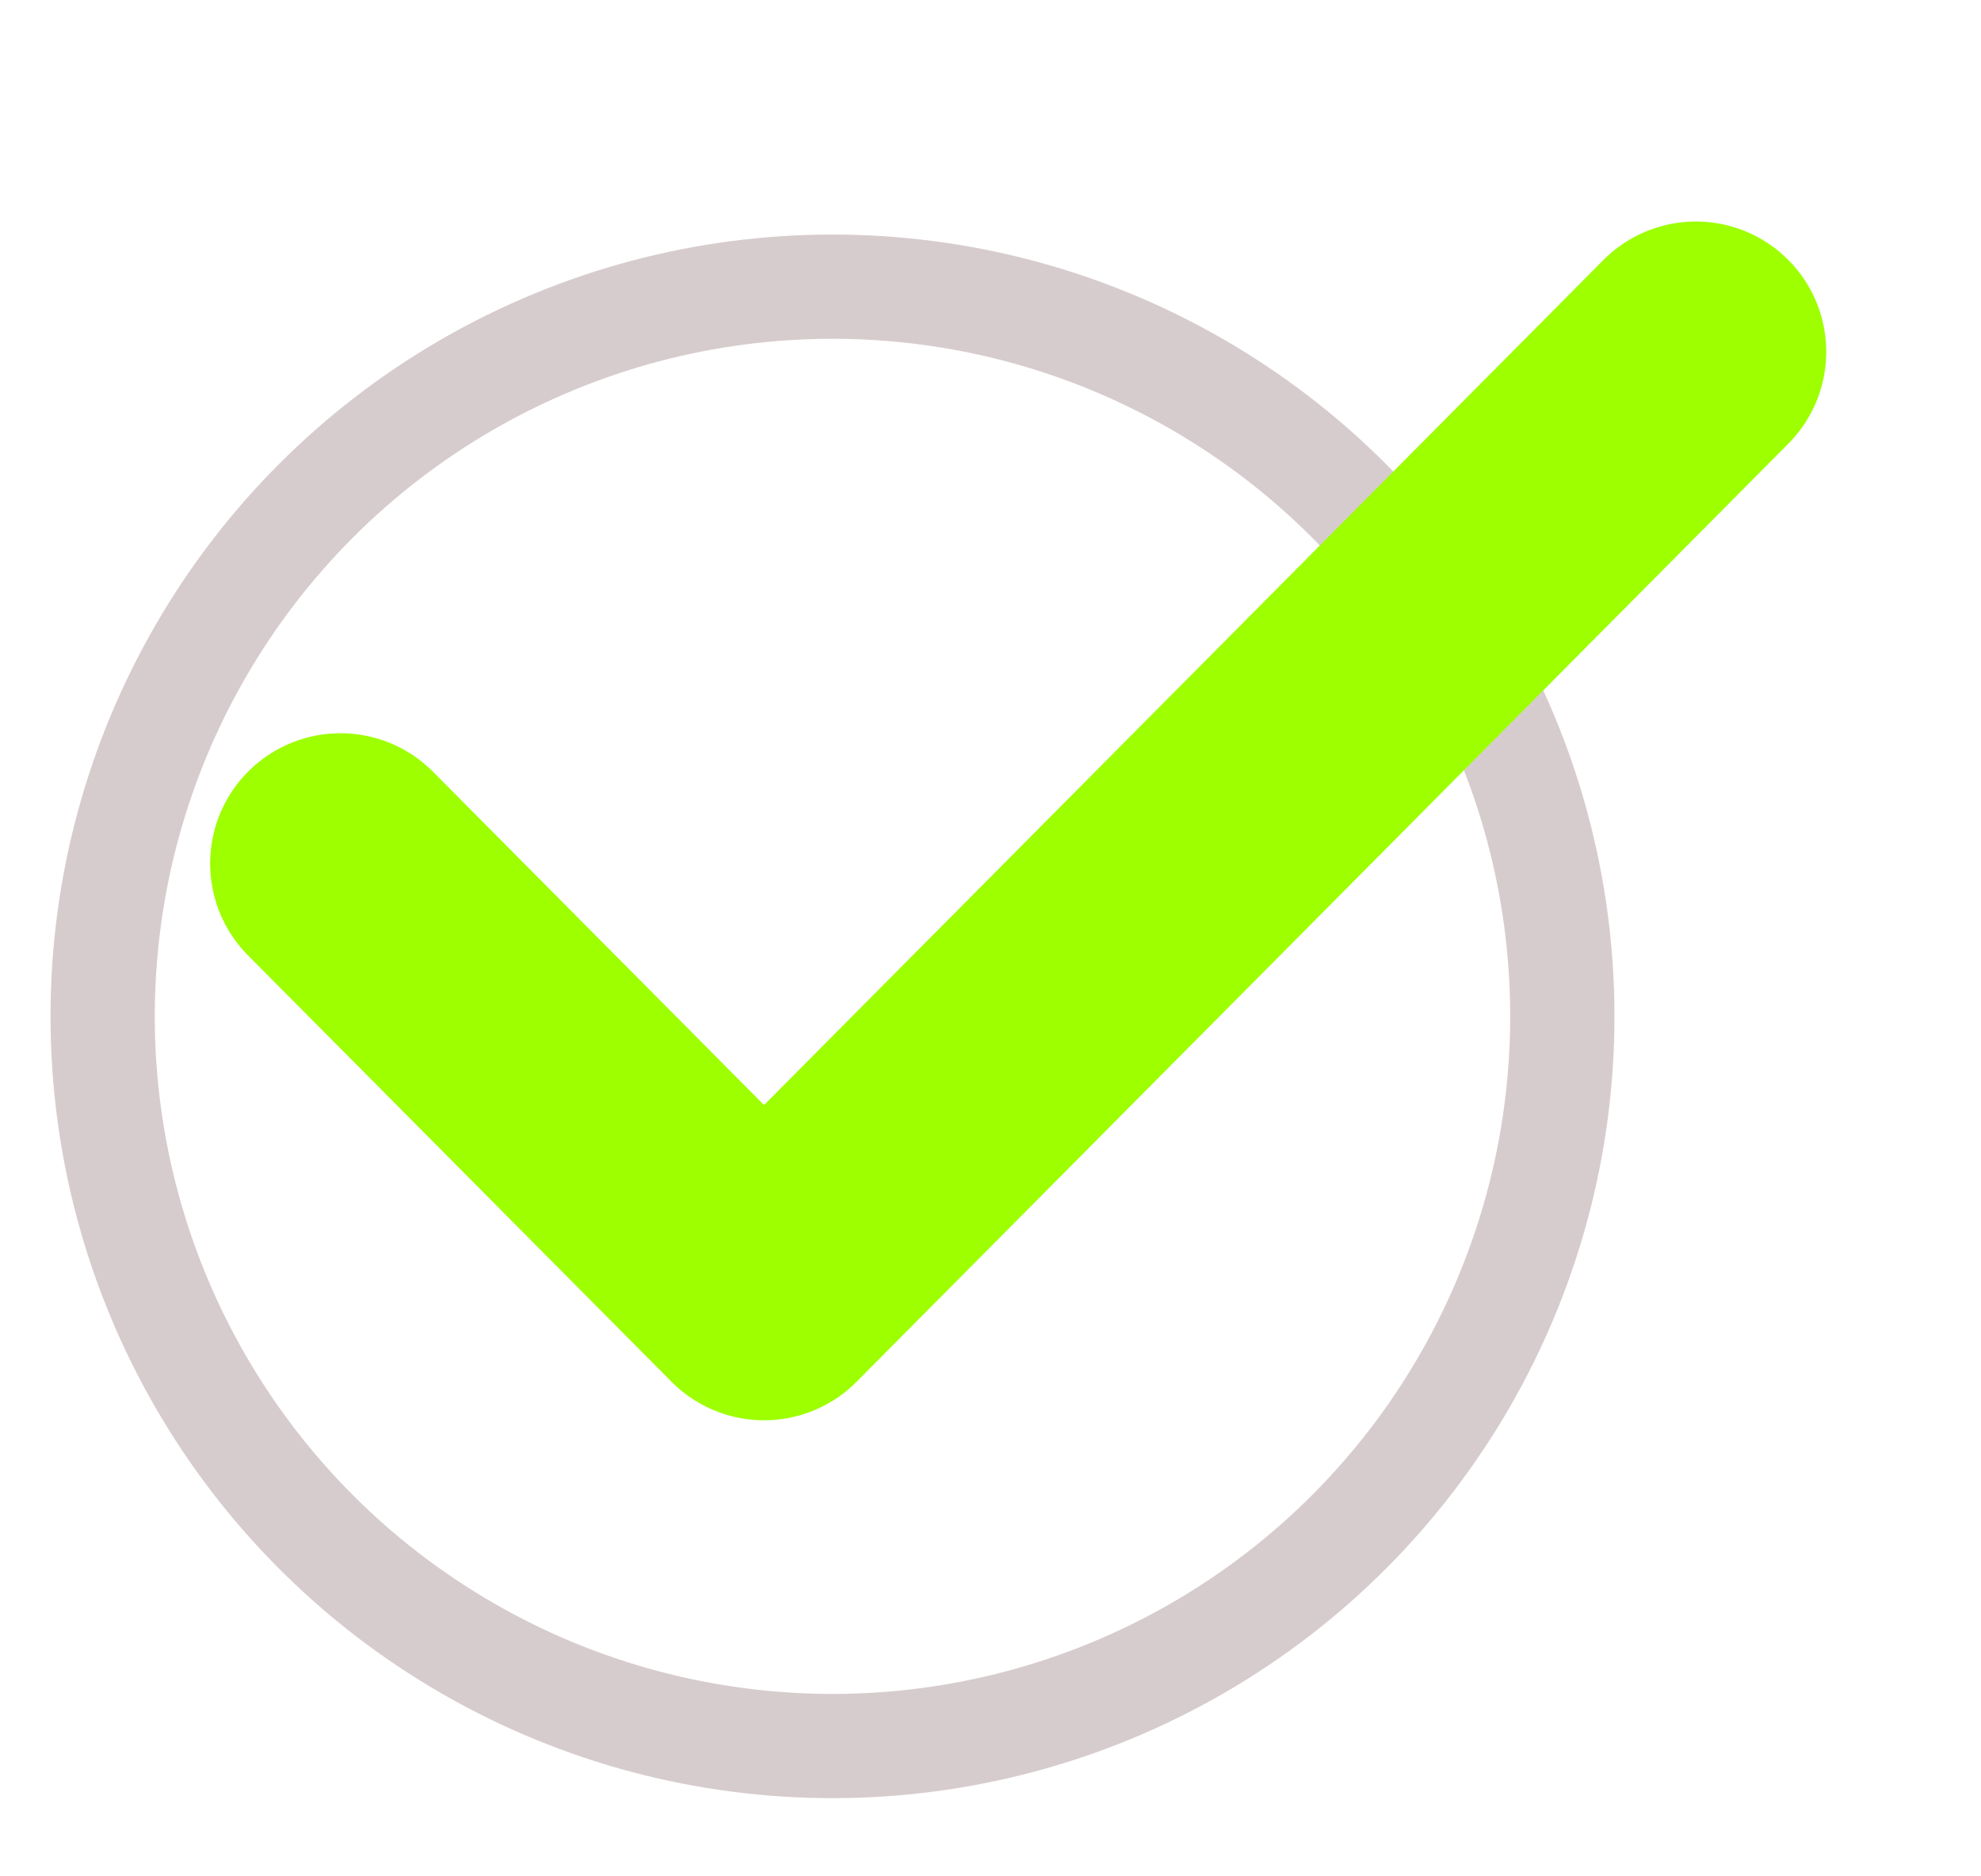
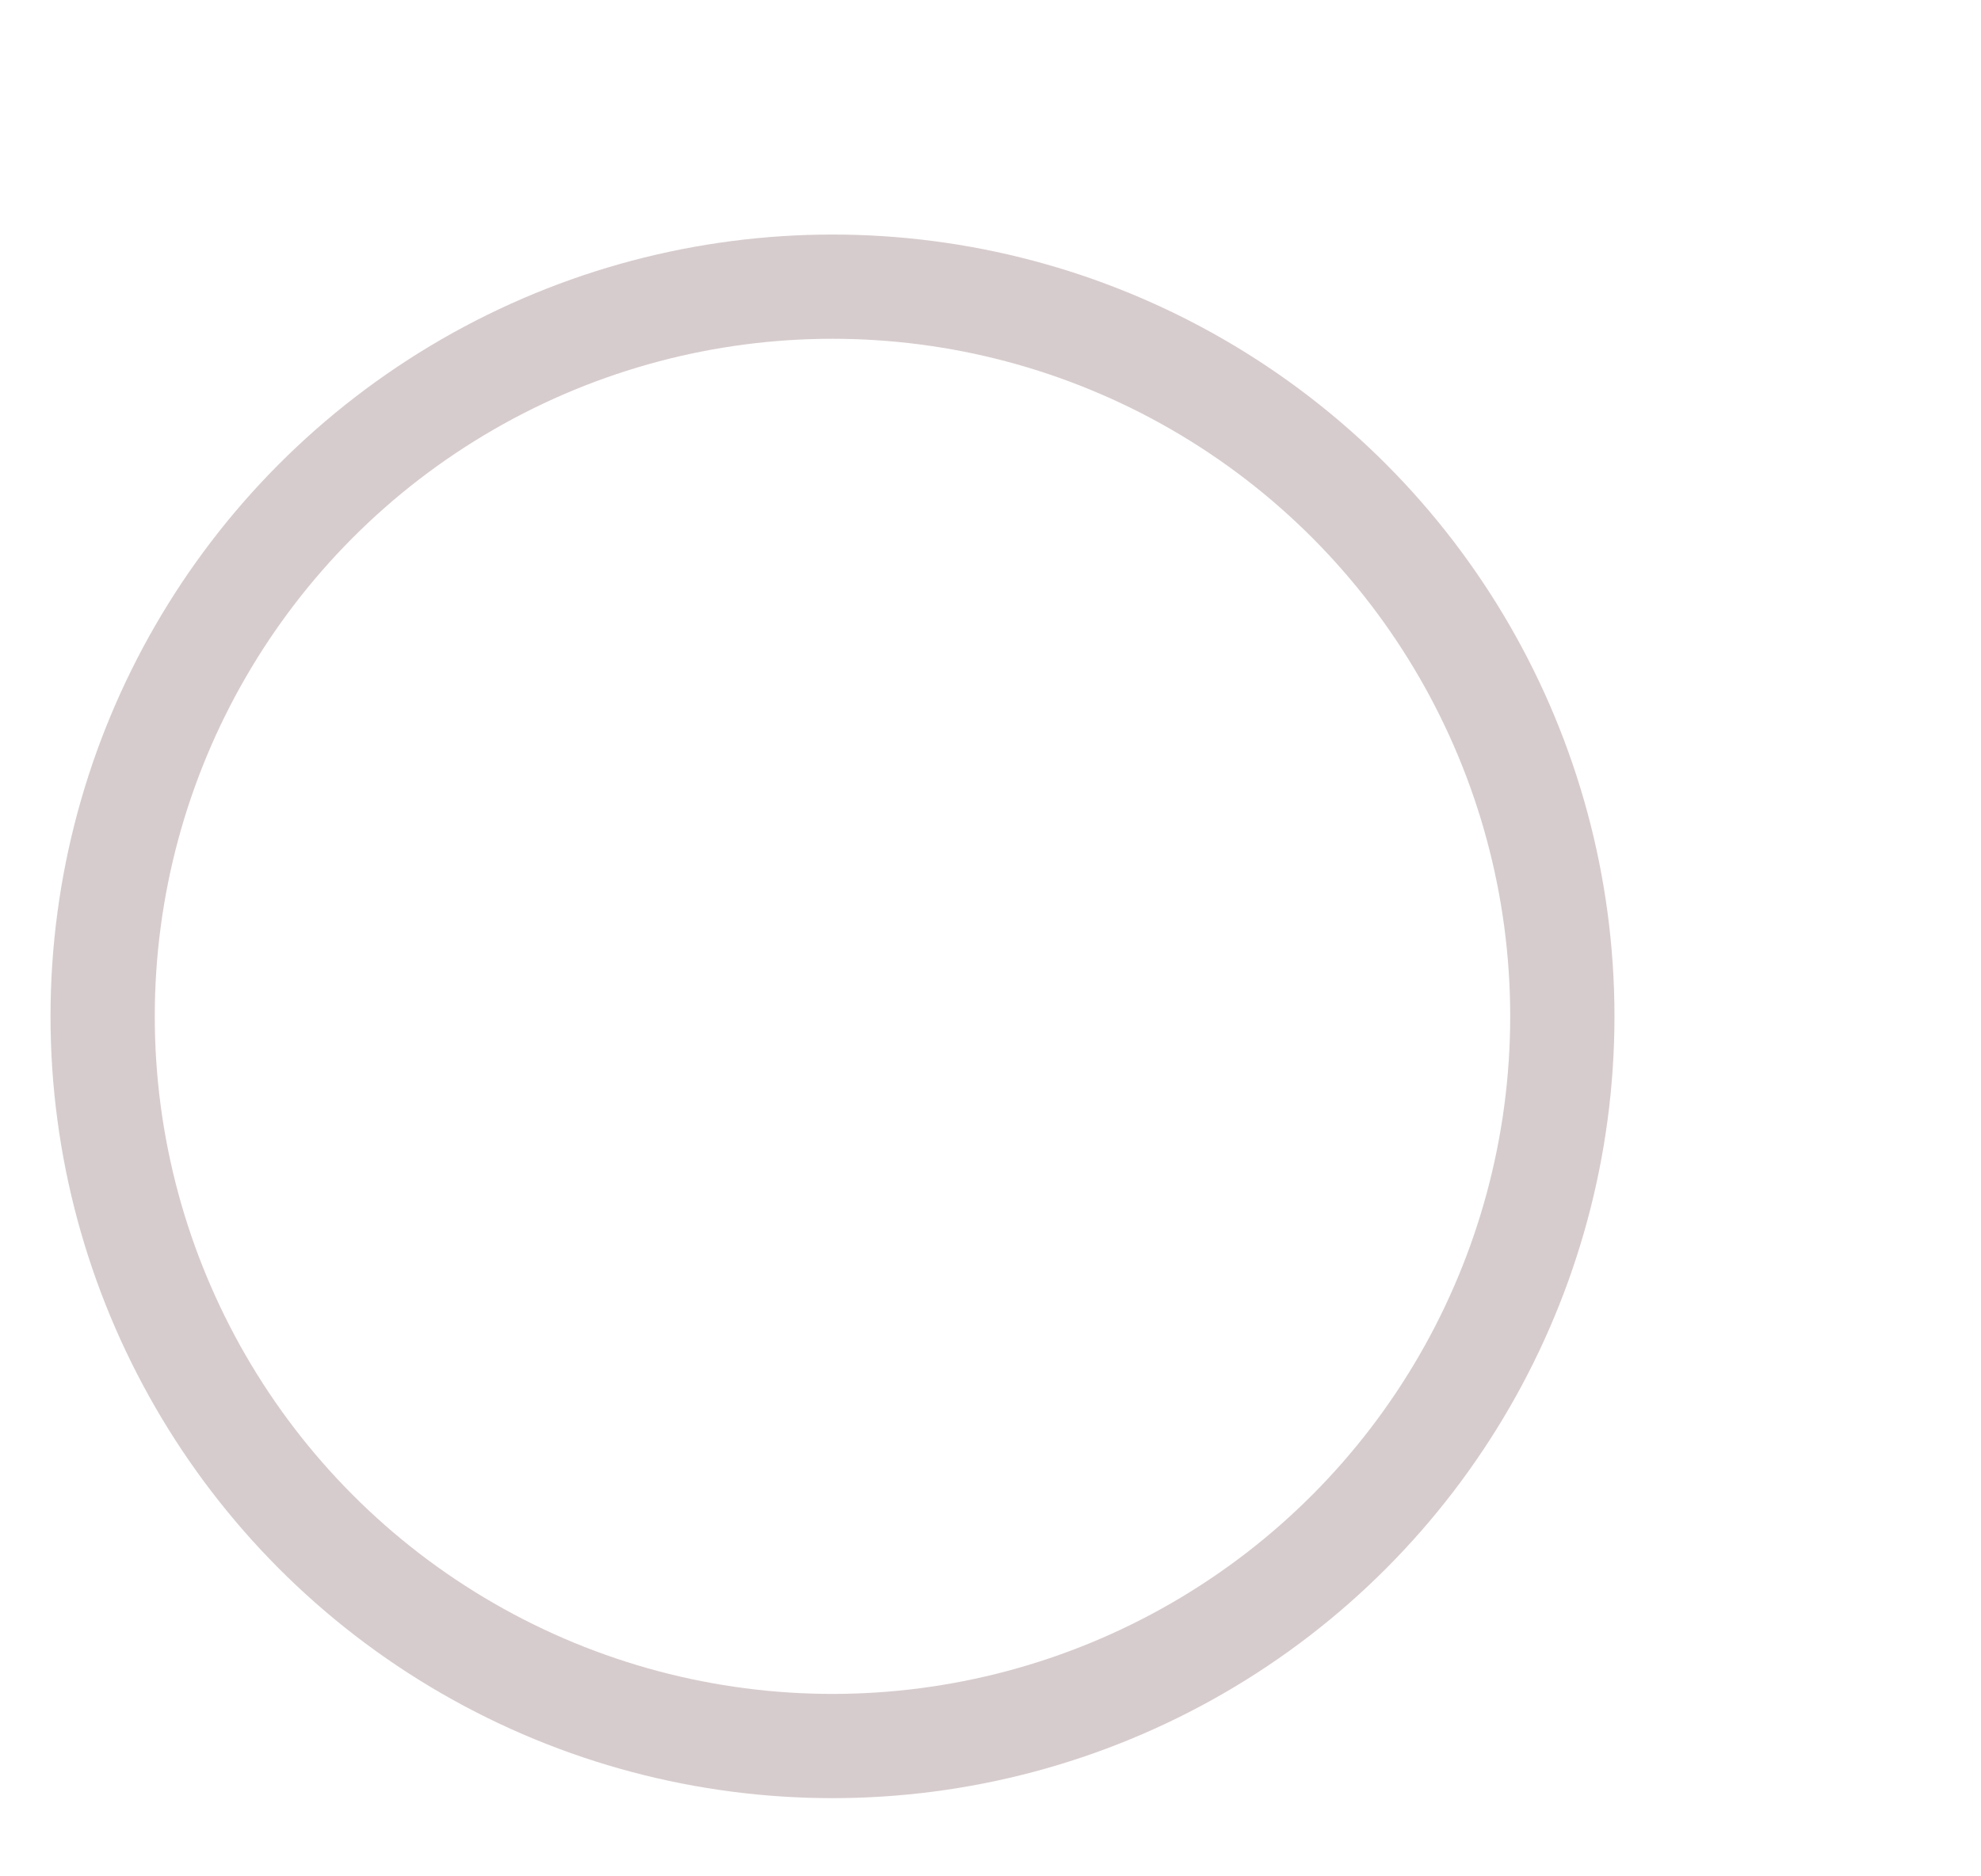
<svg xmlns="http://www.w3.org/2000/svg" width="38" height="36" viewBox="0 0 38 36" fill="none">
  <circle cx="15.969" cy="19.5" r="14" stroke="#370009" stroke-opacity="0.2" stroke-width="2" />
-   <path d="M32.531 6.75L14.656 24.75L6.531 16.568" stroke="#9DFF00" stroke-width="5" stroke-linecap="round" stroke-linejoin="round" />
</svg>